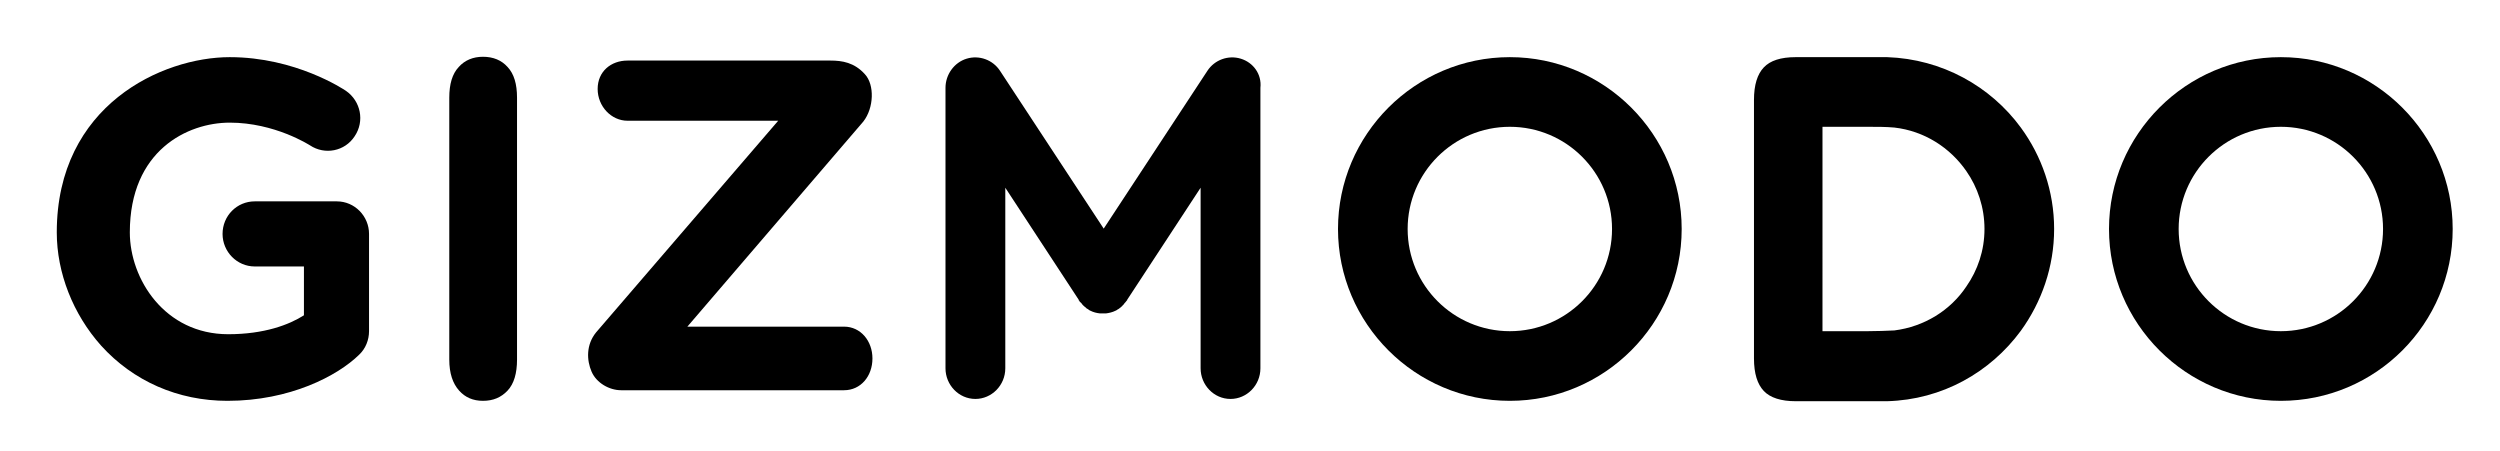
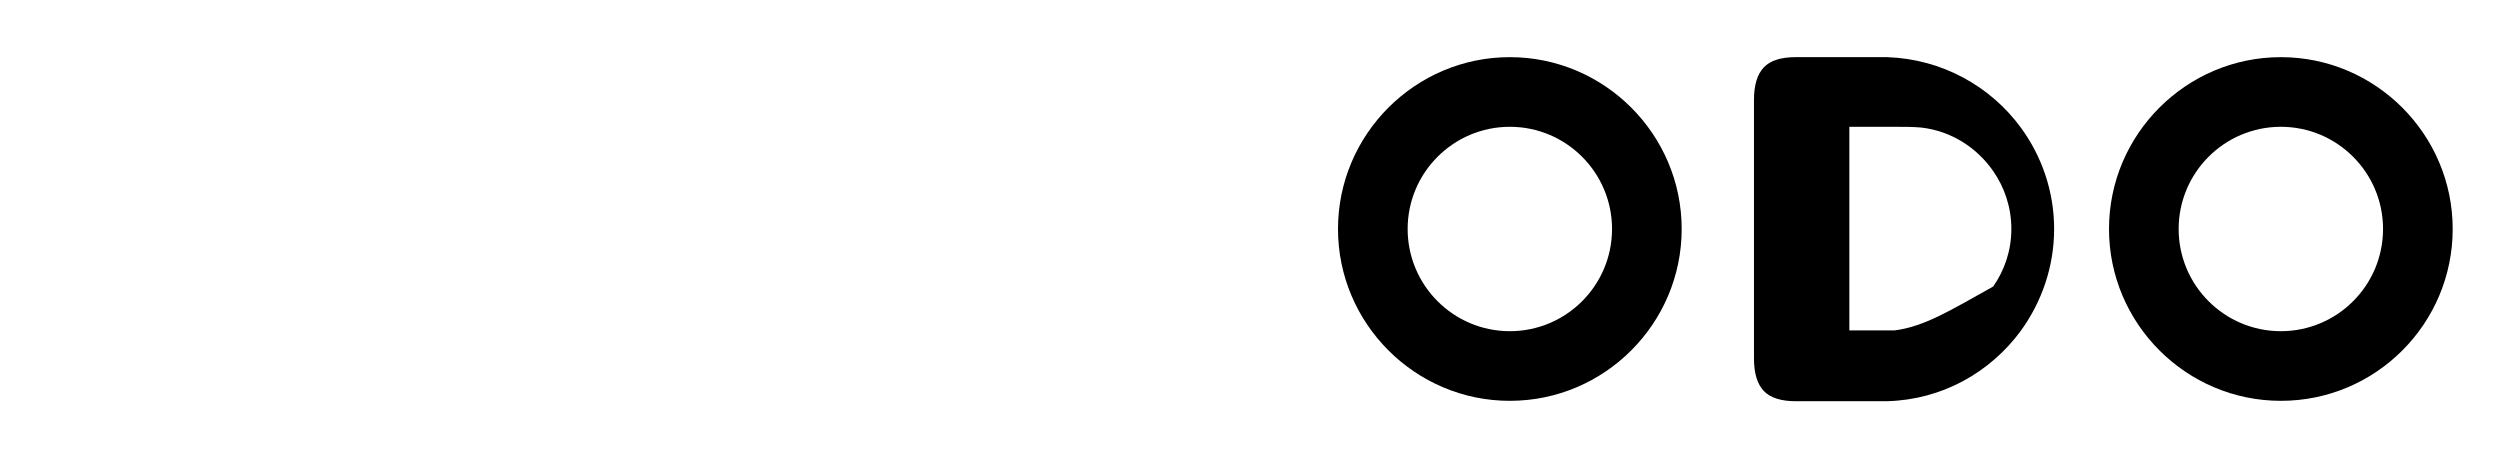
<svg xmlns="http://www.w3.org/2000/svg" version="1.1" id="图层_1" x="0px" y="0px" viewBox="0 0 660.5 119.1" style="enable-background:new 0 0 660.5 119.1;" xml:space="preserve">
  <g>
-     <path d="M118.7,95V25.8c0-3.6,0.8-6.3,2.5-8.1c1.6-1.8,3.8-2.7,6.4-2.7c2.7,0,4.9,0.9,6.5,2.7c1.7,1.8,2.5,4.5,2.5,8.1V95   c0,3.6-0.8,6.4-2.5,8.2c-1.7,1.8-3.8,2.7-6.5,2.7c-2.6,0-4.7-0.9-6.3-2.7C119.6,101.3,118.7,98.6,118.7,95" />
    <path d="M602.6,105.9c-25,0-45.4-20.4-45.4-45.4c0-25,20.4-45.4,45.4-45.4c25,0,45.4,20.4,45.4,45.4   C648,85.5,627.7,105.9,602.6,105.9 M602.6,33.5c-14.9,0-27,12.1-27,27c0,14.9,12.1,27,27,27c14.9,0,27-12.1,27-27   C629.6,45.6,617.5,33.5,602.6,33.5" />
    <path d="M398.9,105.9c-25,0-45.4-20.4-45.4-45.4c0-25,20.4-45.4,45.4-45.4c25,0,45.4,20.4,45.4,45.4   C444.3,85.5,423.9,105.9,398.9,105.9 M398.9,33.5c-14.9,0-27,12.1-27,27c0,14.9,12.1,27,27,27c14.9,0,27-12.1,27-27   C425.9,45.6,413.8,33.5,398.9,33.5" />
-     <path d="M542.7,60.5L542.7,60.5L542.7,60.5c0-10-3.3-19.3-8.8-26.8c-8-10.9-20.8-18.1-35.3-18.6c-0.5,0-0.9,0-1.4,0   c0,0-22.8,0-22.8,0c-3.9,0-6.7,0.9-8.4,2.7c-1.7,1.8-2.6,4.6-2.6,8.6v34.1v0.1v34.1c0,4,0.9,6.8,2.6,8.6c1.7,1.8,4.6,2.7,8.4,2.7   c0,0,22.8,0,22.8,0c0.5,0,0.9,0,1.4,0c14.5-0.4,27.2-7.6,35.3-18.6C539.4,79.8,542.7,70.5,542.7,60.5L542.7,60.5z M500.5,87.3   c-2.2,0.1-4.6,0.2-7.1,0.2h-11.9V60.5v-0.1V33.5h11.9c2.5,0,4.9,0,7.1,0.2c7.9,0.9,14.7,5.3,19,11.5c3,4.3,4.8,9.6,4.8,15.3   c0,0,0,0,0,0v0v0c0,0,0,0,0,0c0,5.7-1.8,10.9-4.8,15.2C515.3,82,508.4,86.3,500.5,87.3" />
-     <path d="M327.8,15.5c-3.3-1-6.9,0.3-8.8,3.2l-27.4,41.7l-27.4-41.7c-1.9-2.9-5.5-4.2-8.8-3.2c-3.3,1-5.6,4.2-5.6,7.7v74.1   c0,4.4,3.5,8.1,7.9,8.1c4.3,0,7.9-3.6,7.9-8.1V49.6L285,79.2c0,0,0,0,0,0.1l0,0c0,0,0,0.1,0.1,0.1c0.1,0.2,0.2,0.4,0.4,0.5   c0.1,0.1,0.1,0.1,0.2,0.2c0.1,0.1,0.2,0.3,0.3,0.4c0.1,0.1,0.2,0.2,0.3,0.3c0.1,0.1,0.2,0.1,0.2,0.2c0.2,0.1,0.3,0.2,0.5,0.4   c0,0,0.1,0.1,0.1,0.1c0,0,0,0,0,0c0.2,0.1,0.4,0.2,0.5,0.3c0.1,0,0.1,0.1,0.1,0.1c0.1,0.1,0.3,0.1,0.4,0.2c0.8,0.4,1.6,0.6,2.5,0.7   c0,0,0,0,0,0c0.2,0,0.3,0,0.5,0c0.1,0,0.2,0,0.3,0c0.1,0,0.2,0,0.3,0c0.2,0,0.3,0,0.5,0c0,0,0,0,0,0c0.8-0.1,1.7-0.3,2.5-0.7   c0.1-0.1,0.3-0.1,0.4-0.2c0,0,0.1-0.1,0.1-0.1c0.2-0.1,0.4-0.2,0.5-0.3c0,0,0,0,0,0c0.1,0,0.1-0.1,0.1-0.1c0.2-0.1,0.3-0.2,0.5-0.4   c0.1-0.1,0.2-0.1,0.2-0.2c0.1-0.1,0.2-0.2,0.3-0.3c0.1-0.1,0.2-0.2,0.3-0.4c0.1-0.1,0.1-0.1,0.2-0.2c0.1-0.2,0.3-0.3,0.4-0.5   c0,0,0.1-0.1,0.1-0.1l0,0c0,0,0,0,0-0.1l19.4-29.6v47.7c0,4.4,3.5,8.1,7.9,8.1c4.3,0,7.9-3.6,7.9-8.1V23.2   C333.4,19.6,331.1,16.5,327.8,15.5" />
-     <path d="M223,103.1h-58.9c-3.1,0-6.5-1.9-7.8-4.9c-1.3-3-1.5-7.1,1.2-10.4l48.1-55.9h-39.8c-4.3,0-7.9-3.8-7.9-8.4   c0-4.6,3.5-7.5,7.9-7.5h53.6c3.1,0,6.3,0.5,9.1,3.6c2.6,2.8,2.4,8.9-0.4,12.5l-46.5,54.2H223c4.4,0,7.5,3.8,7.5,8.4   C230.5,99.4,227.4,103.1,223,103.1" />
-     <path d="M60.1,105.9c-13.1,0-24.9-5.2-33.4-14.6C19.3,83,15,72.1,15,61.4c0-33.7,28-46.3,45.7-46.3c17.4,0,30.1,8.5,30.7,8.9   c3.9,2.7,5,8,2.3,12c-2.6,4-7.9,5-11.8,2.4c-0.2-0.1-9.3-6-21.2-6c-11.1,0-26.4,7.3-26.4,29c0,12.3,9.2,26.9,26,26.9   c9.5,0,16.1-2.5,20-5V70.4H67.3c-4.7,0-8.5-3.9-8.5-8.6c0-4.8,3.8-8.6,8.5-8.6h21.7c4.7,0,8.5,3.9,8.5,8.6v25.7   c0,2.3-0.9,4.6-2.6,6.2C89.2,99.3,76.6,105.9,60.1,105.9" />
+     <path d="M542.7,60.5L542.7,60.5L542.7,60.5c0-10-3.3-19.3-8.8-26.8c-8-10.9-20.8-18.1-35.3-18.6c-0.5,0-0.9,0-1.4,0   c0,0-22.8,0-22.8,0c-3.9,0-6.7,0.9-8.4,2.7c-1.7,1.8-2.6,4.6-2.6,8.6v34.1v0.1v34.1c0,4,0.9,6.8,2.6,8.6c1.7,1.8,4.6,2.7,8.4,2.7   c0,0,22.8,0,22.8,0c0.5,0,0.9,0,1.4,0c14.5-0.4,27.2-7.6,35.3-18.6C539.4,79.8,542.7,70.5,542.7,60.5L542.7,60.5z M500.5,87.3   h-11.9V60.5v-0.1V33.5h11.9c2.5,0,4.9,0,7.1,0.2c7.9,0.9,14.7,5.3,19,11.5c3,4.3,4.8,9.6,4.8,15.3   c0,0,0,0,0,0v0v0c0,0,0,0,0,0c0,5.7-1.8,10.9-4.8,15.2C515.3,82,508.4,86.3,500.5,87.3" />
  </g>
</svg>